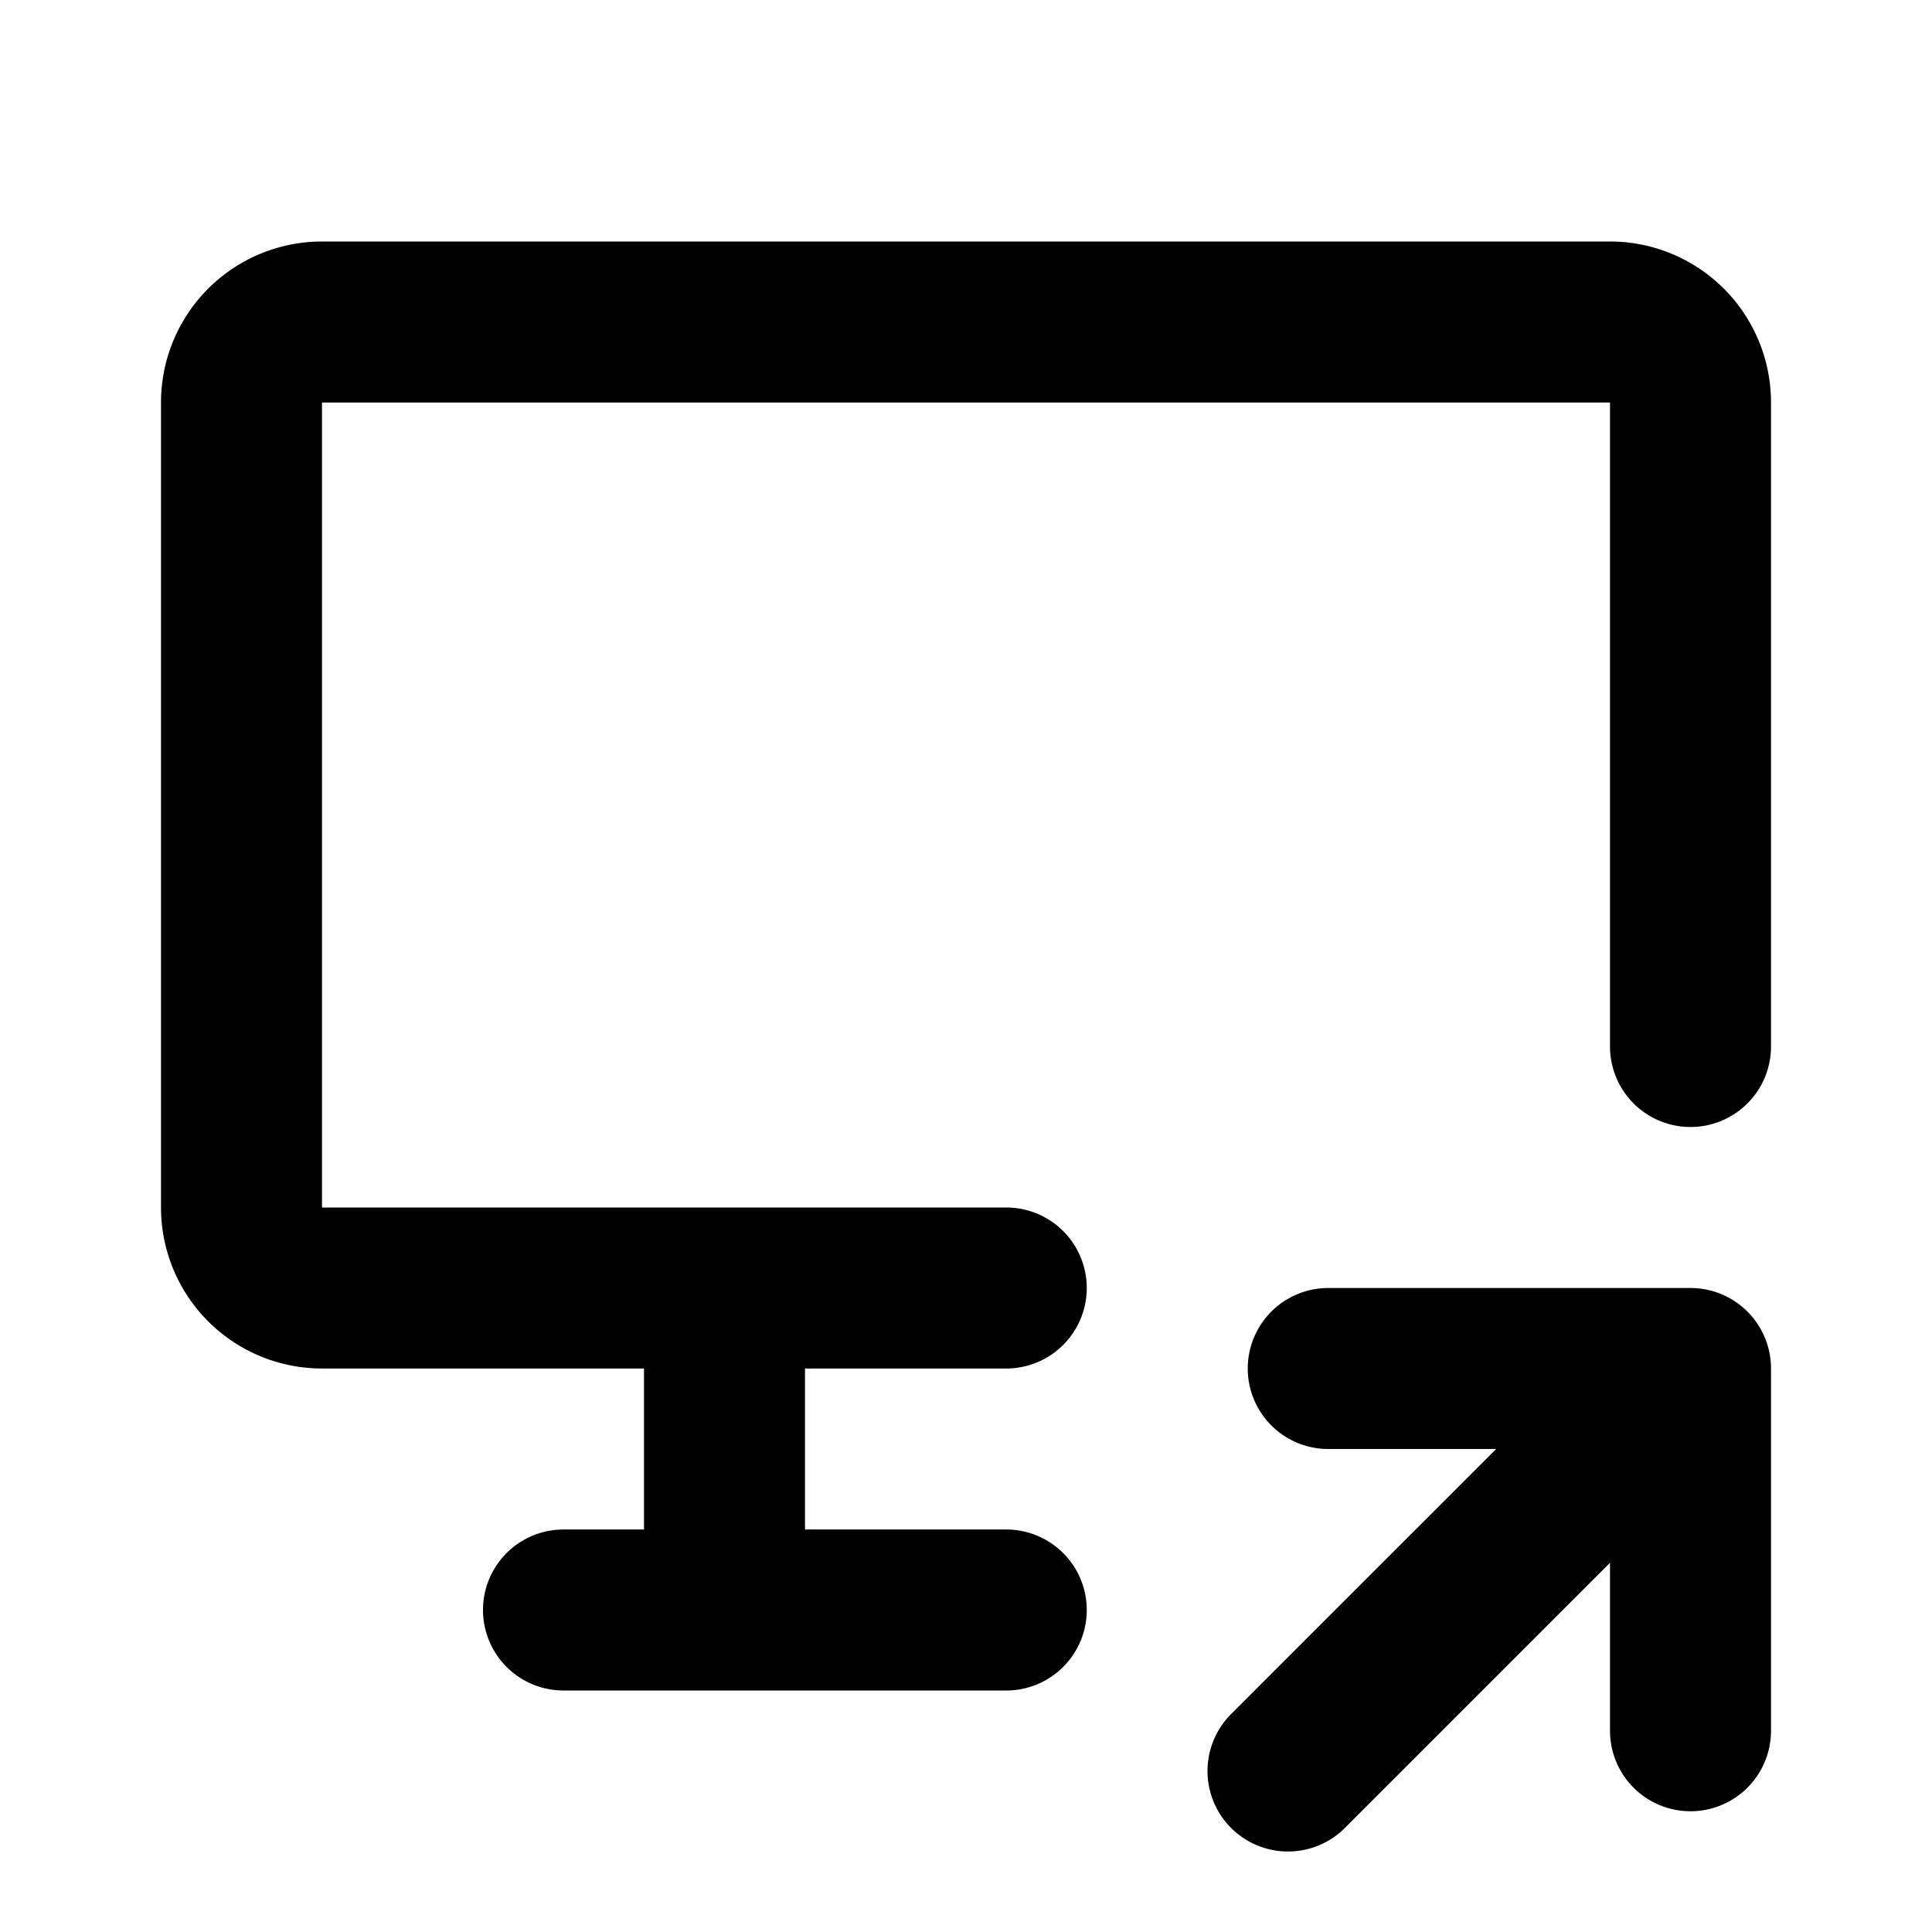
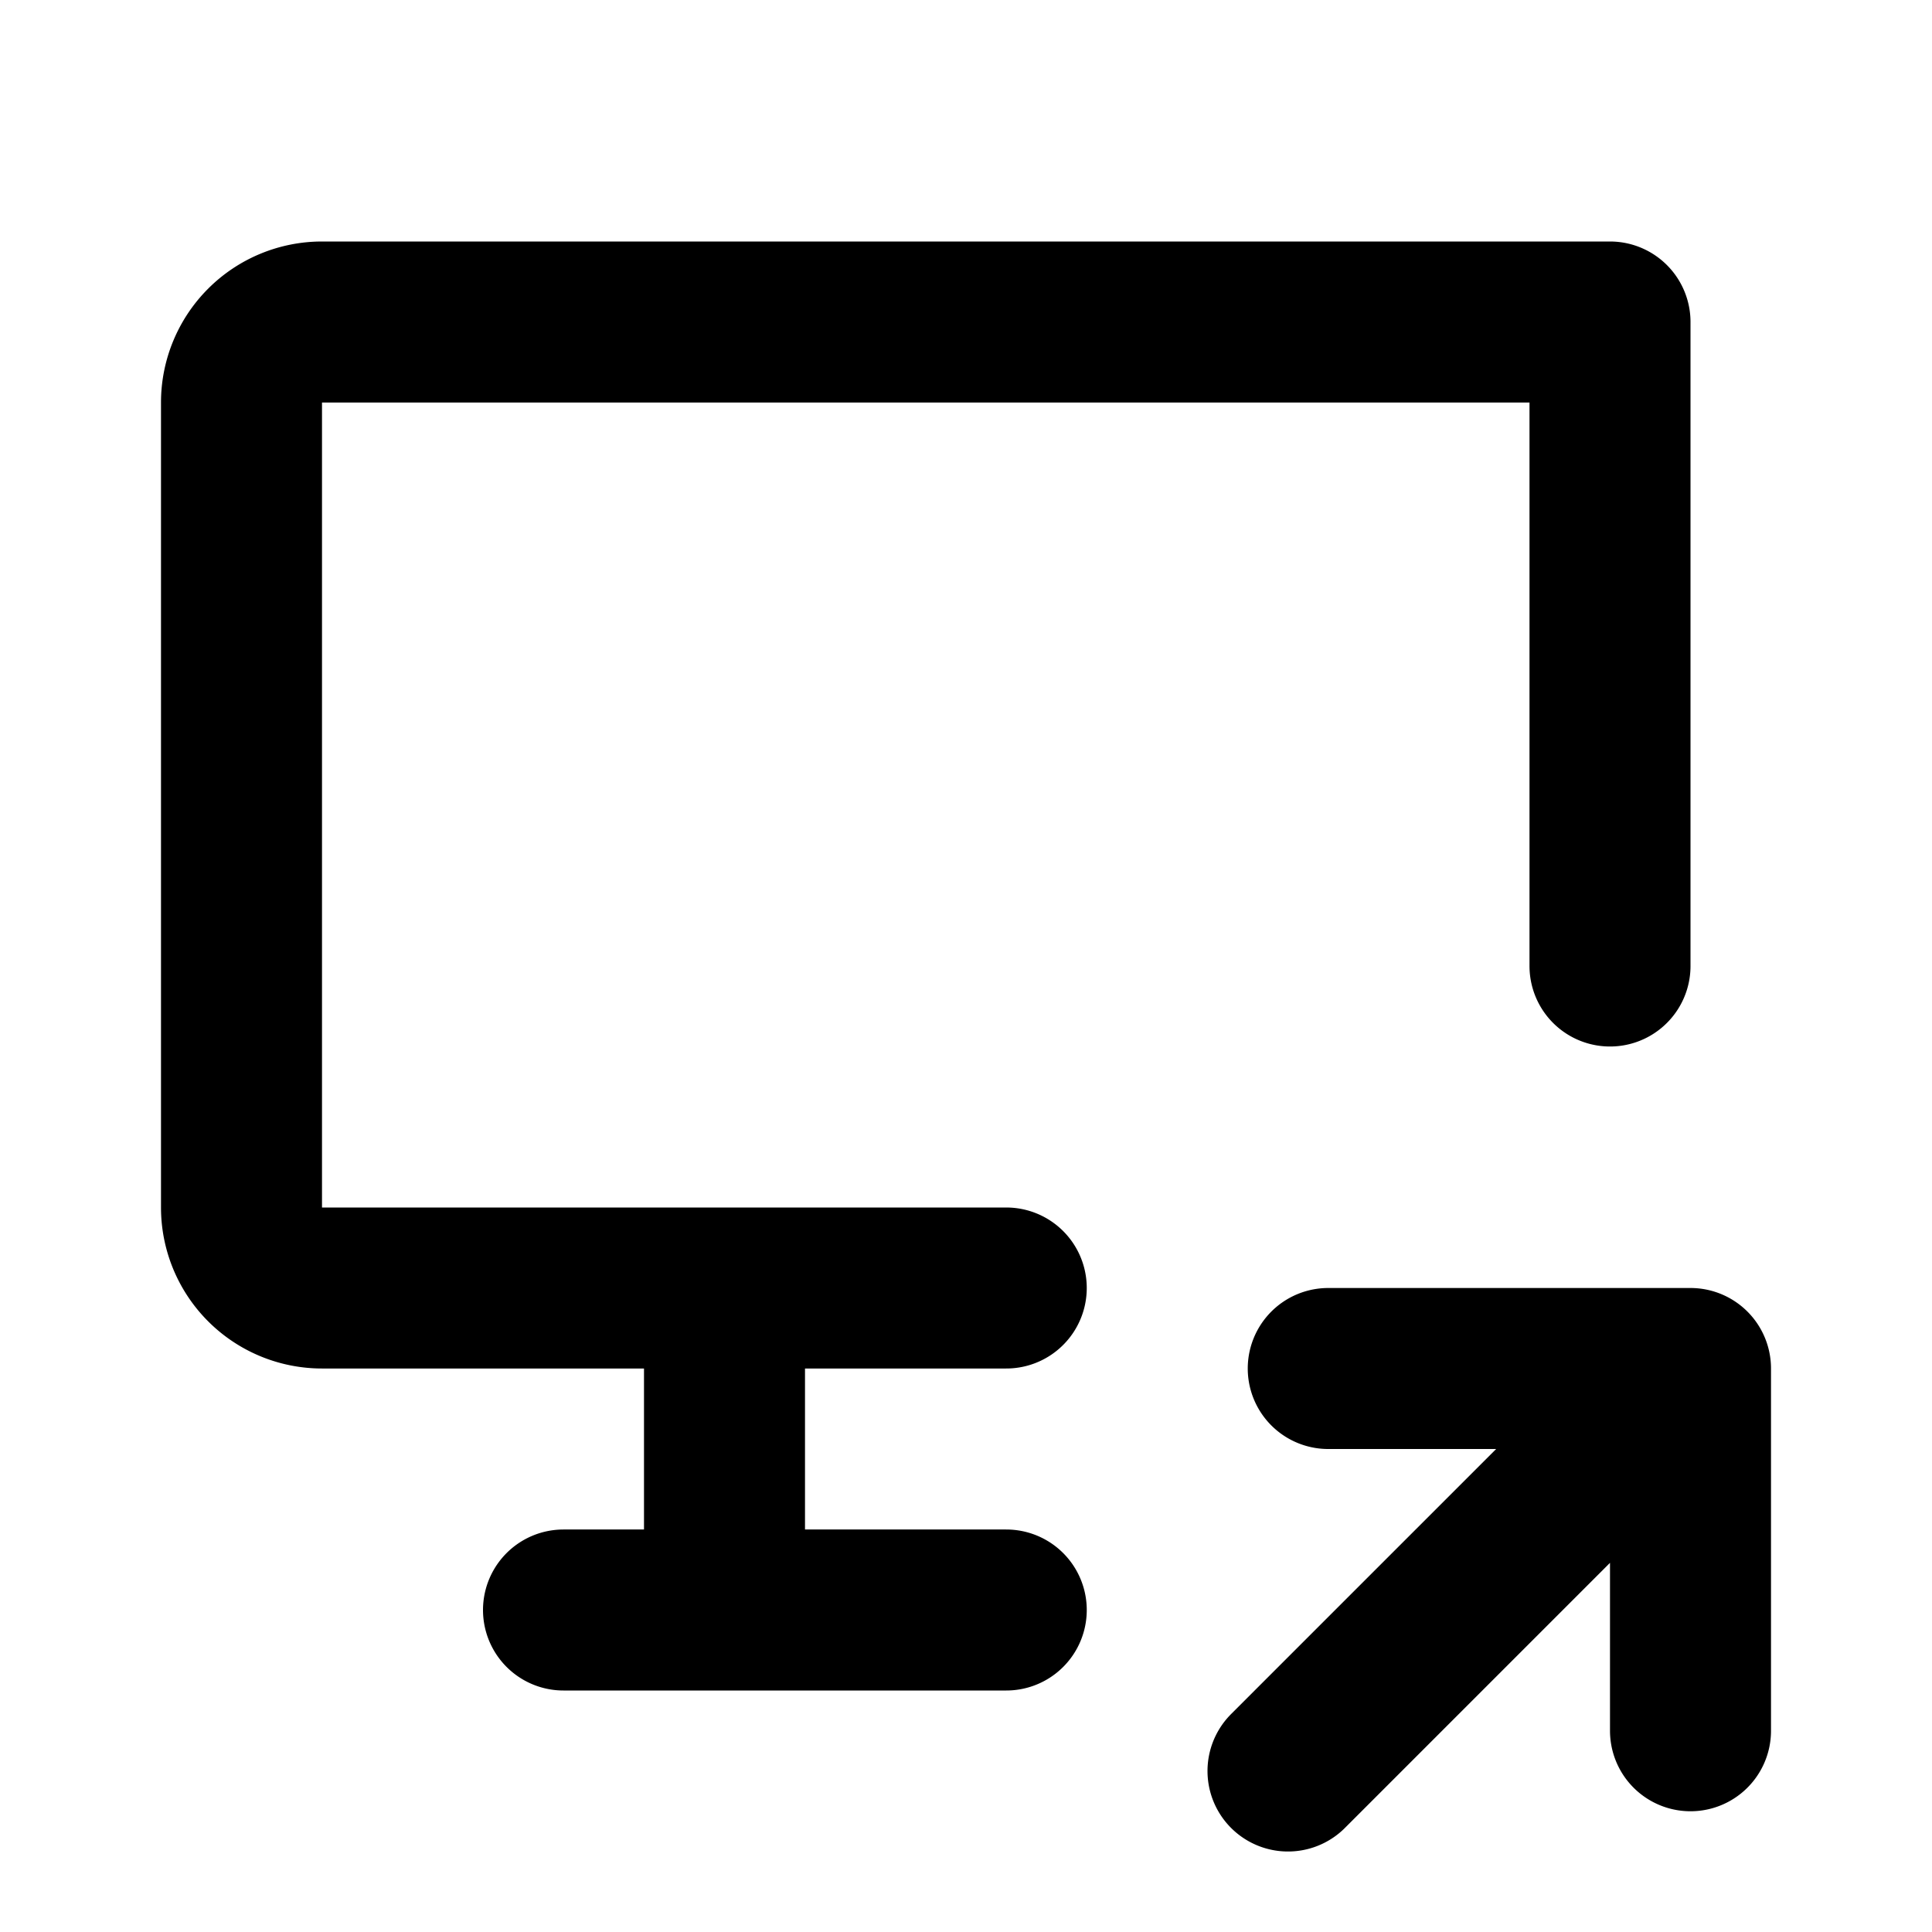
<svg xmlns="http://www.w3.org/2000/svg" width="800" height="800" viewBox="0 0 24 24">
-   <path fill="none" stroke="currentColor" stroke-linecap="round" stroke-linejoin="round" stroke-width="2" d="M12.5 16H4a1 1 0 0 1-1-1V5a1 1 0 0 1 1-1h16a1 1 0 0 1 1 1v8M7 20h5.5M9 16v4m7 2l5-5m0 4.5V17h-4.5" />
+   <path fill="none" stroke="currentColor" stroke-linecap="round" stroke-linejoin="round" stroke-width="2" d="M12.5 16H4a1 1 0 0 1-1-1V5a1 1 0 0 1 1-1h16v8M7 20h5.5M9 16v4m7 2l5-5m0 4.5V17h-4.5" />
</svg>